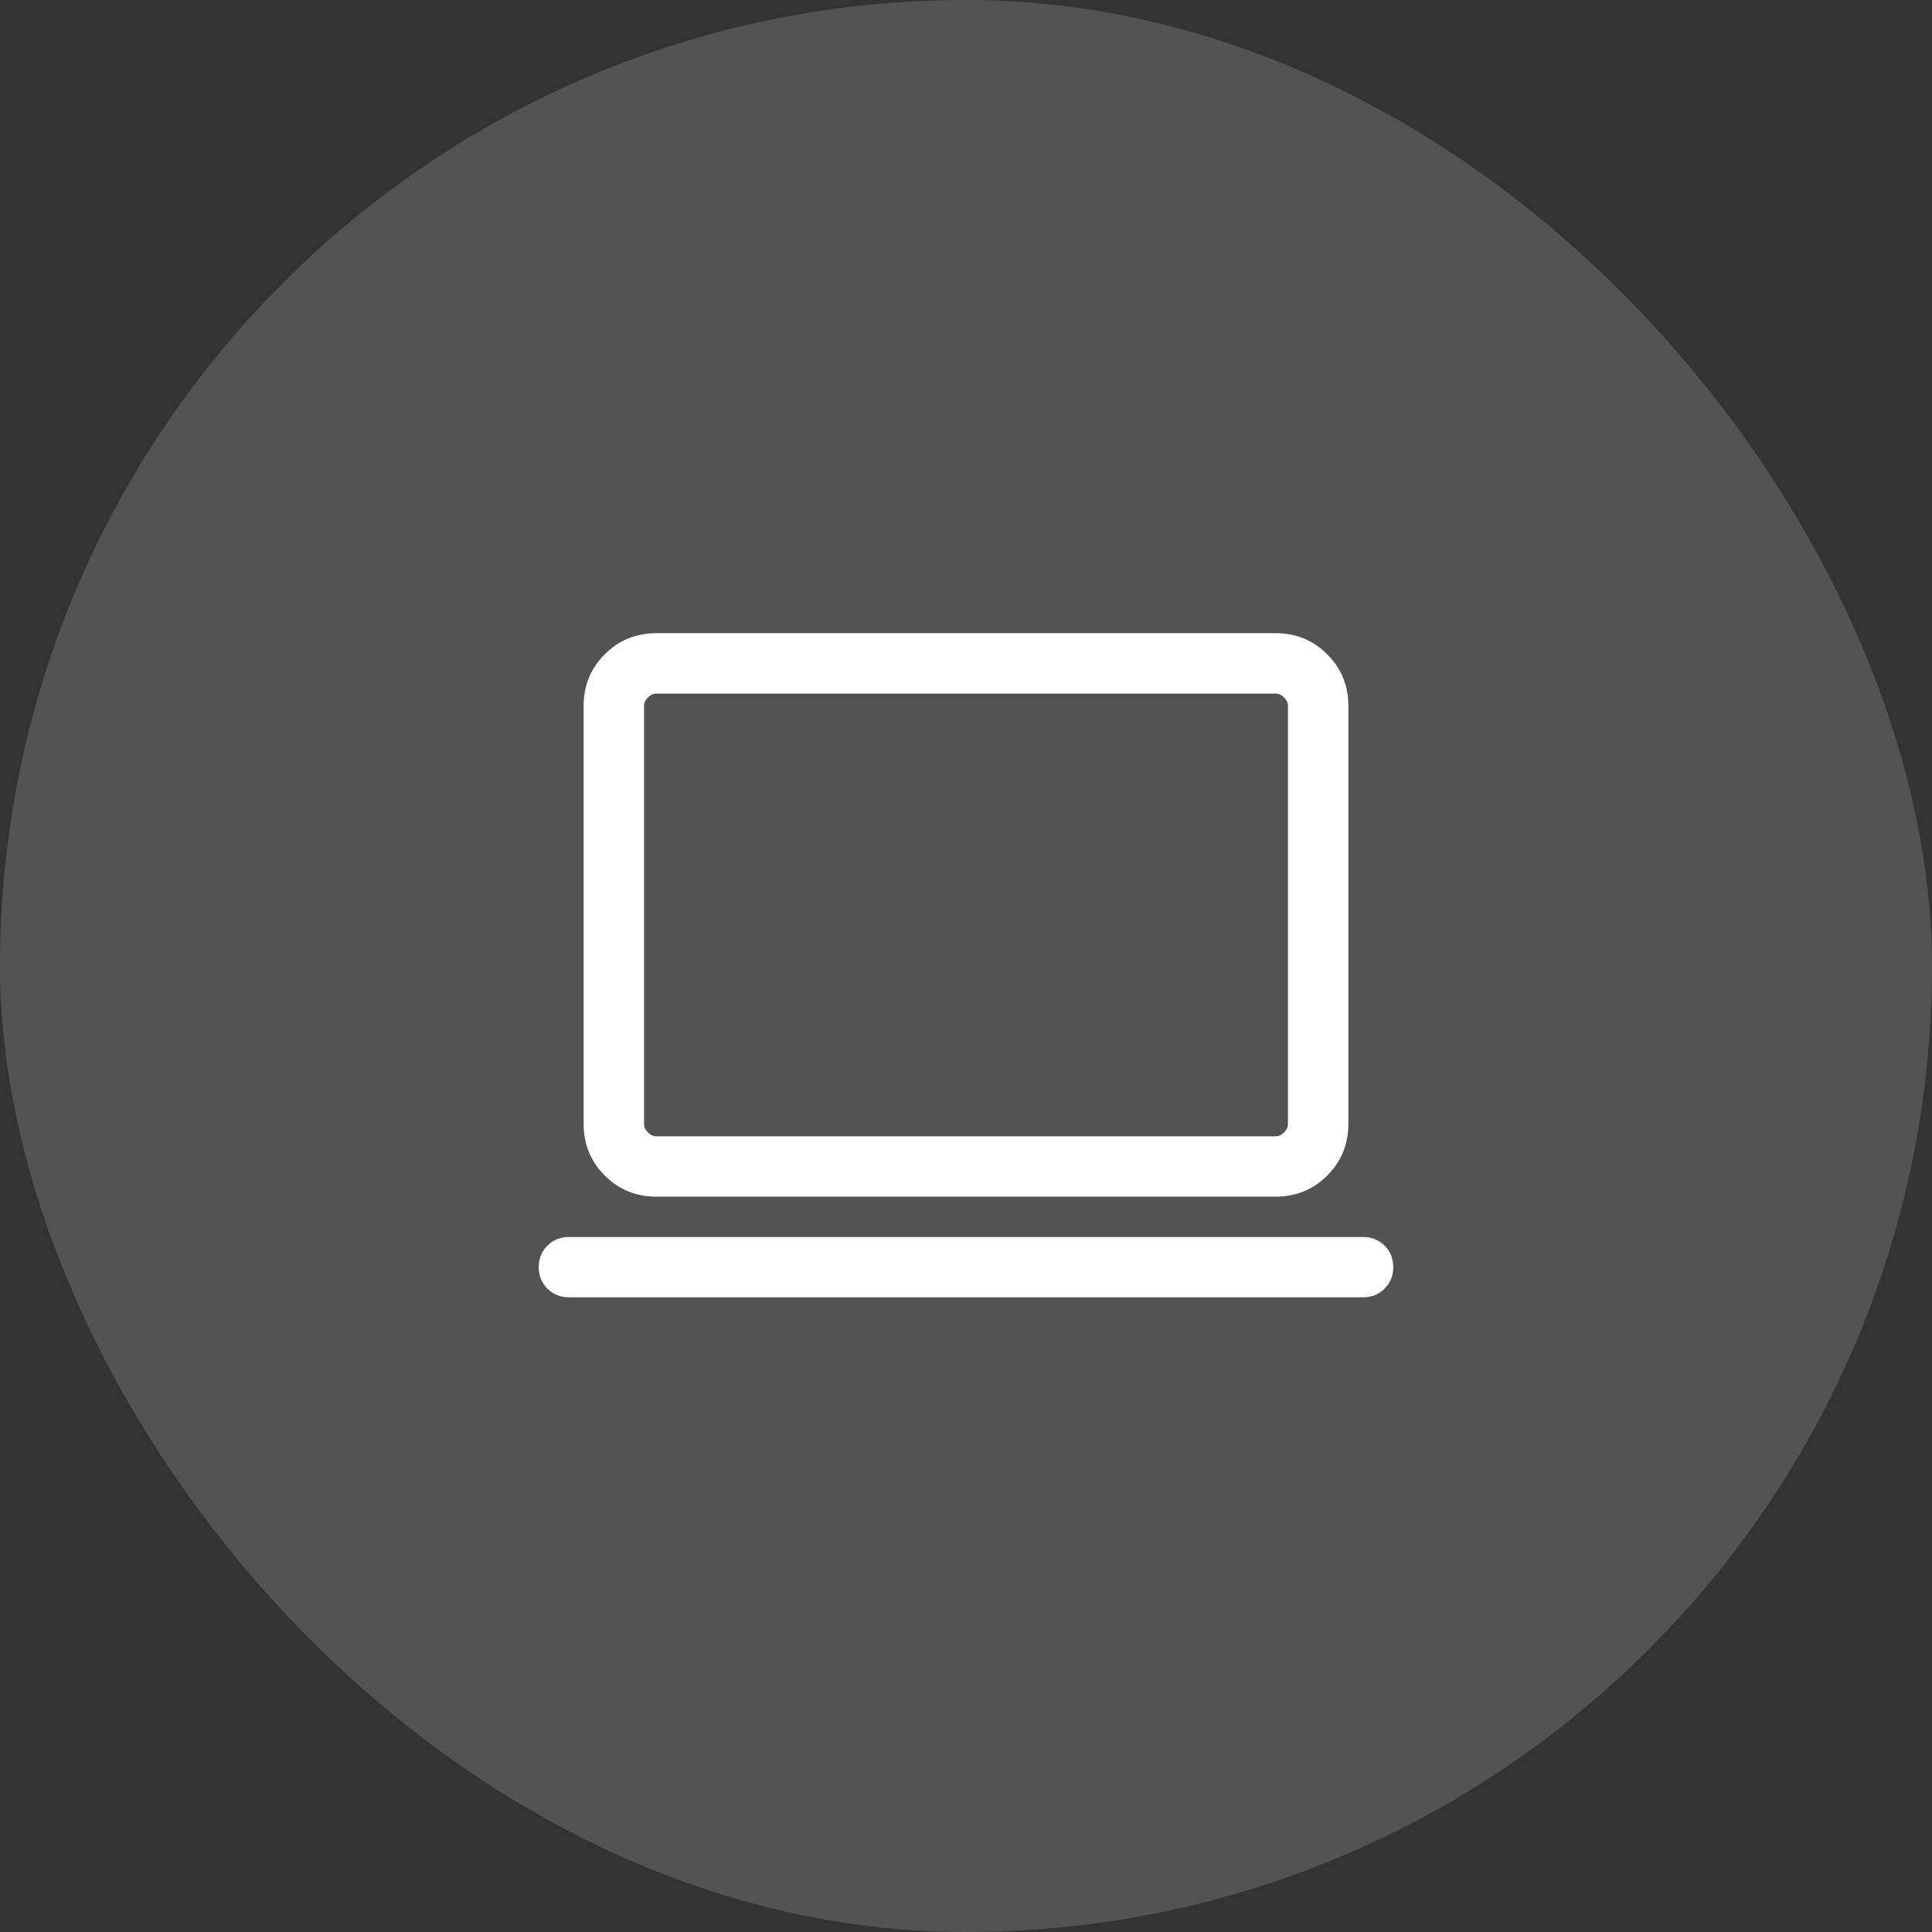
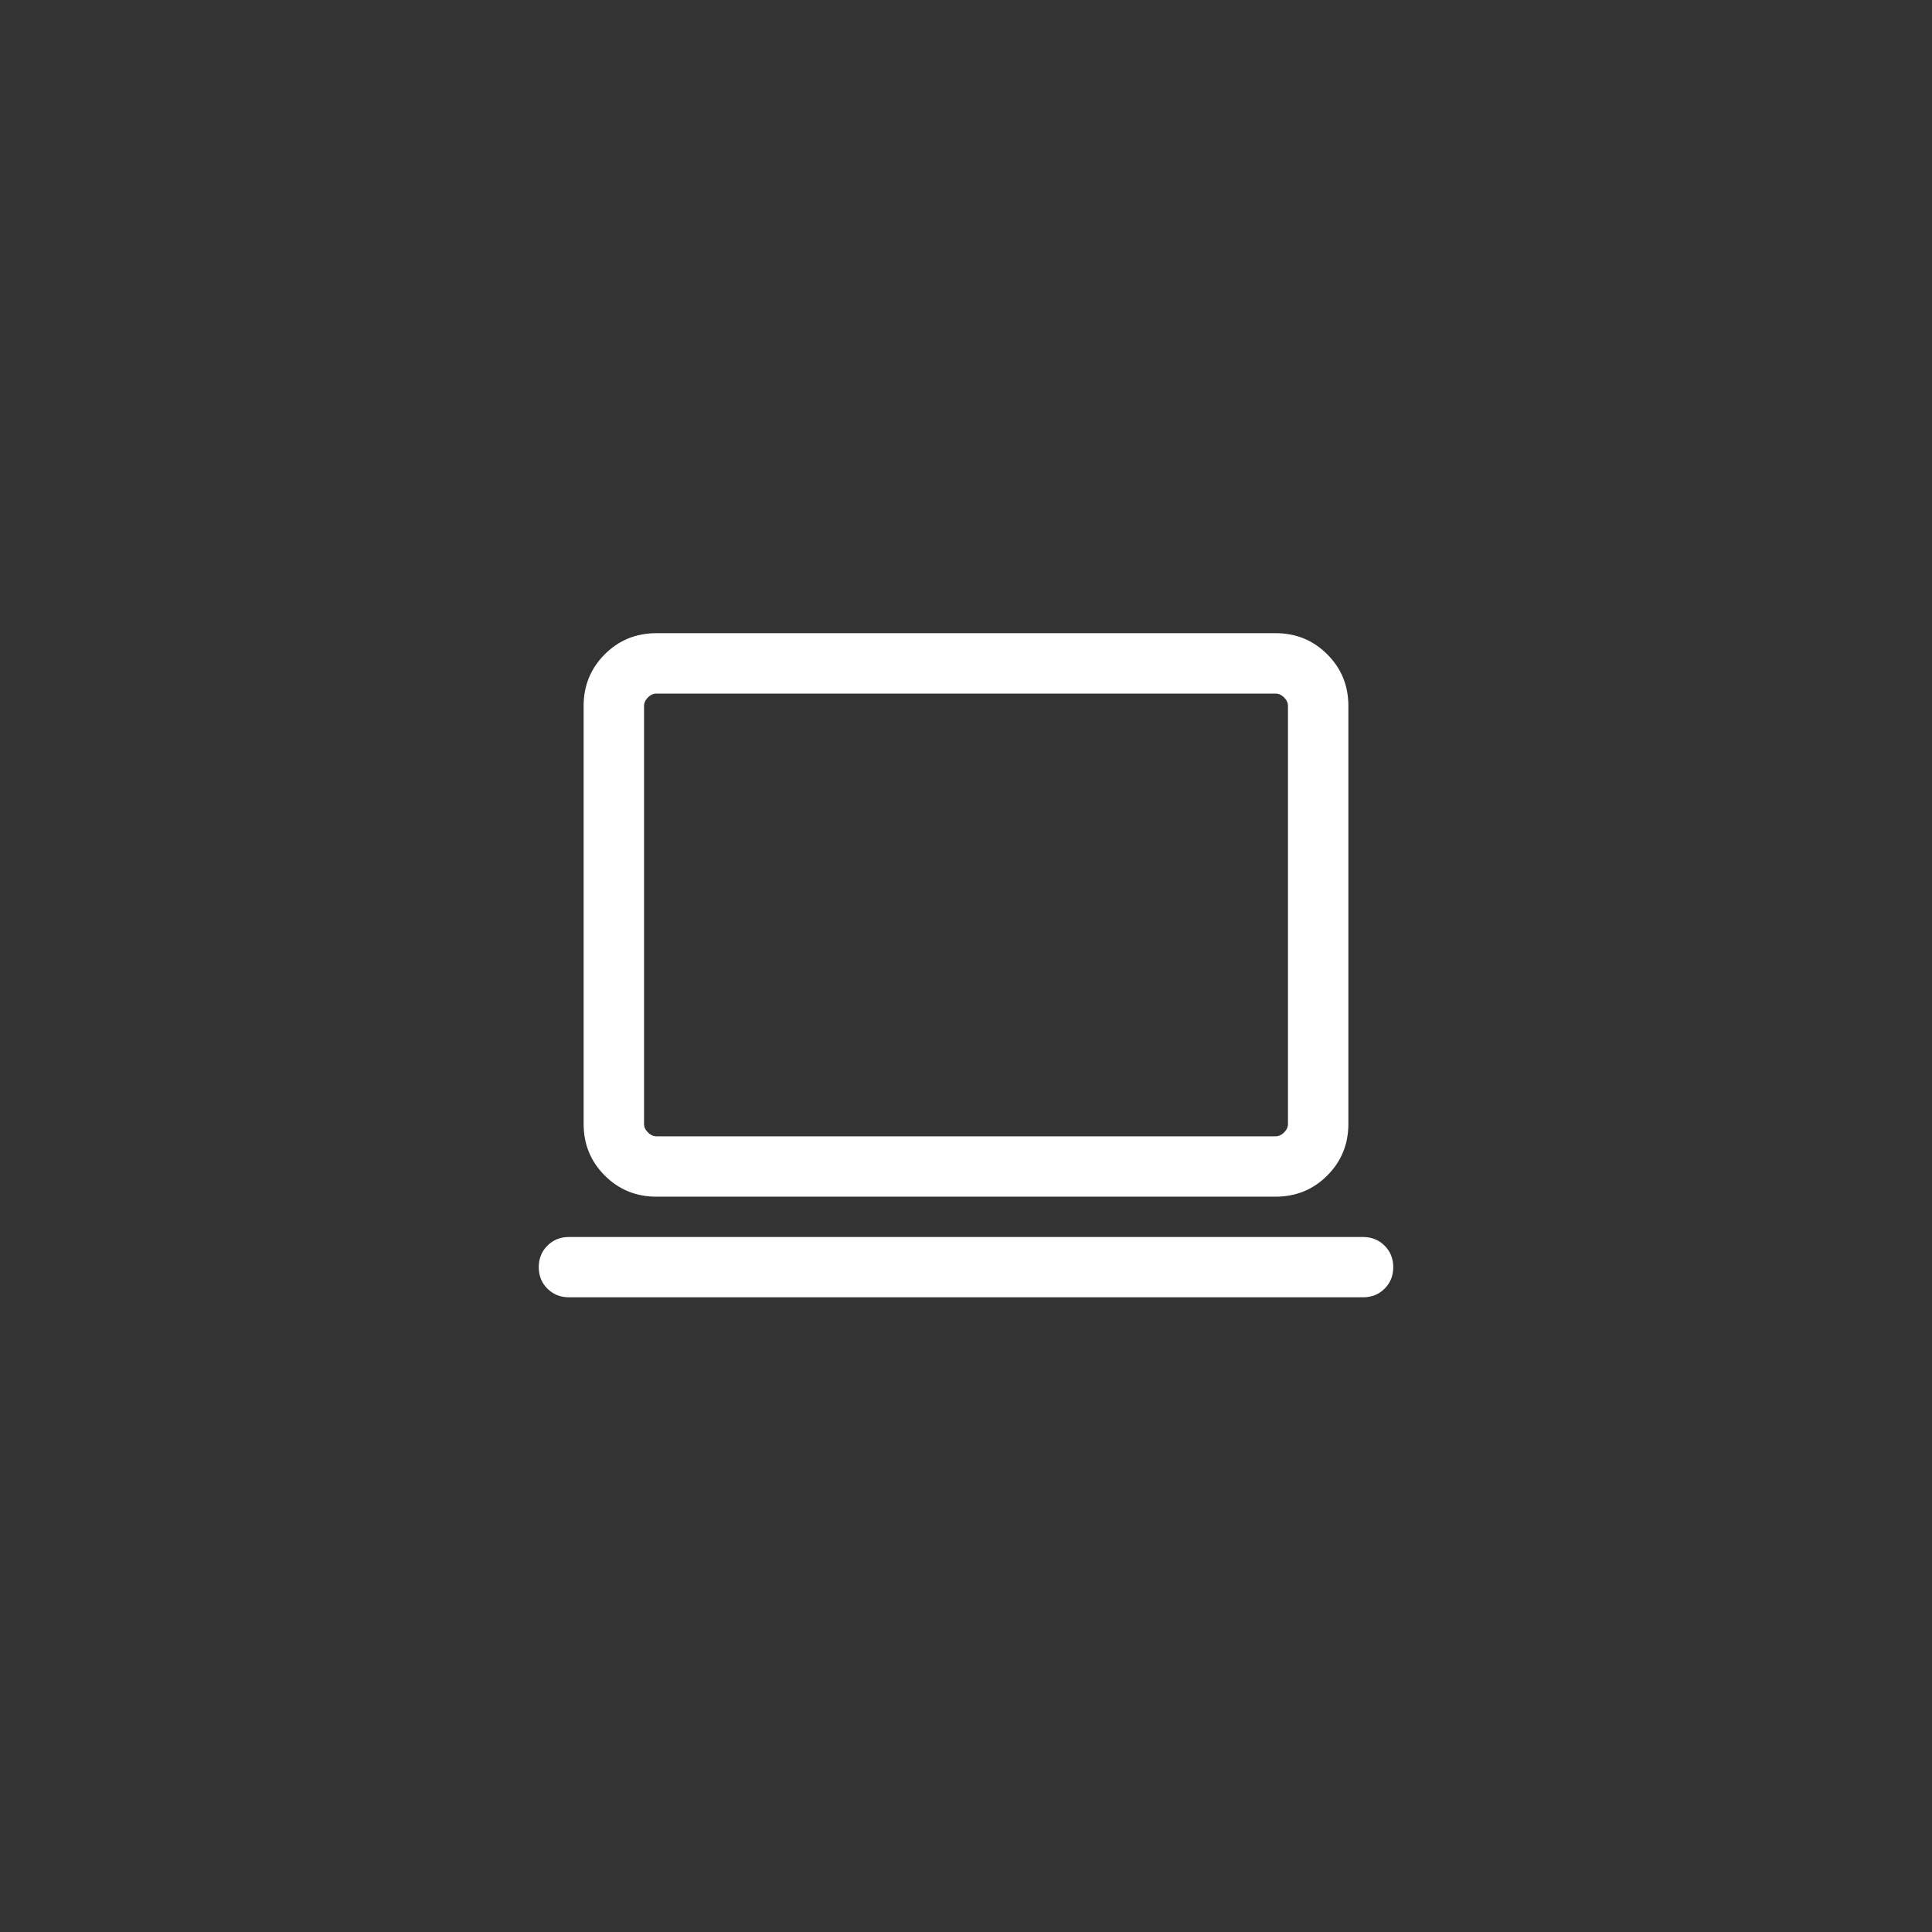
<svg xmlns="http://www.w3.org/2000/svg" fill="none" height="48" viewBox="0 0 48 48" width="48">
  <rect x="0" y="0" width="48" height="48" fill="#333333" stroke="none" />
  <g fill="#fff">
-     <rect fill-opacity=".16" height="48" rx="24" width="48" />
    <path d="m14.135 32.231c-.213 0-.391-.072-.535-.215-.143-.143-.215-.322-.215-.534 0-.213.072-.391.215-.534.144-.144.322-.215.535-.215h19.73c.213 0 .391.072.535.215.143.143.215.322.215.534 0 .213-.072.391-.215.534-.144.144-.322.215-.535.215zm2.173-2.5c-.505 0-.933-.175-1.283-.525s-.525-.778-.525-1.283v-10.384c0-.505.175-.933.525-1.283s.778-.525 1.283-.525h15.384c.505 0 .933.175 1.283.525s.525.777.525 1.283v10.384c0 .505-.175.933-.525 1.283s-.778.525-1.283.525zm0-1.5h15.384c.077 0 .147-.032.211-.096.064-.064.096-.135.096-.212v-10.384c0-.077-.032-.147-.096-.211-.064-.064-.135-.096-.211-.096h-15.384c-.077 0-.147.032-.211.096-.064.064-.096.135-.096.211v10.384c0 .077.032.148.096.212.064.064.135.096.211.096z" />
  </g>
</svg>